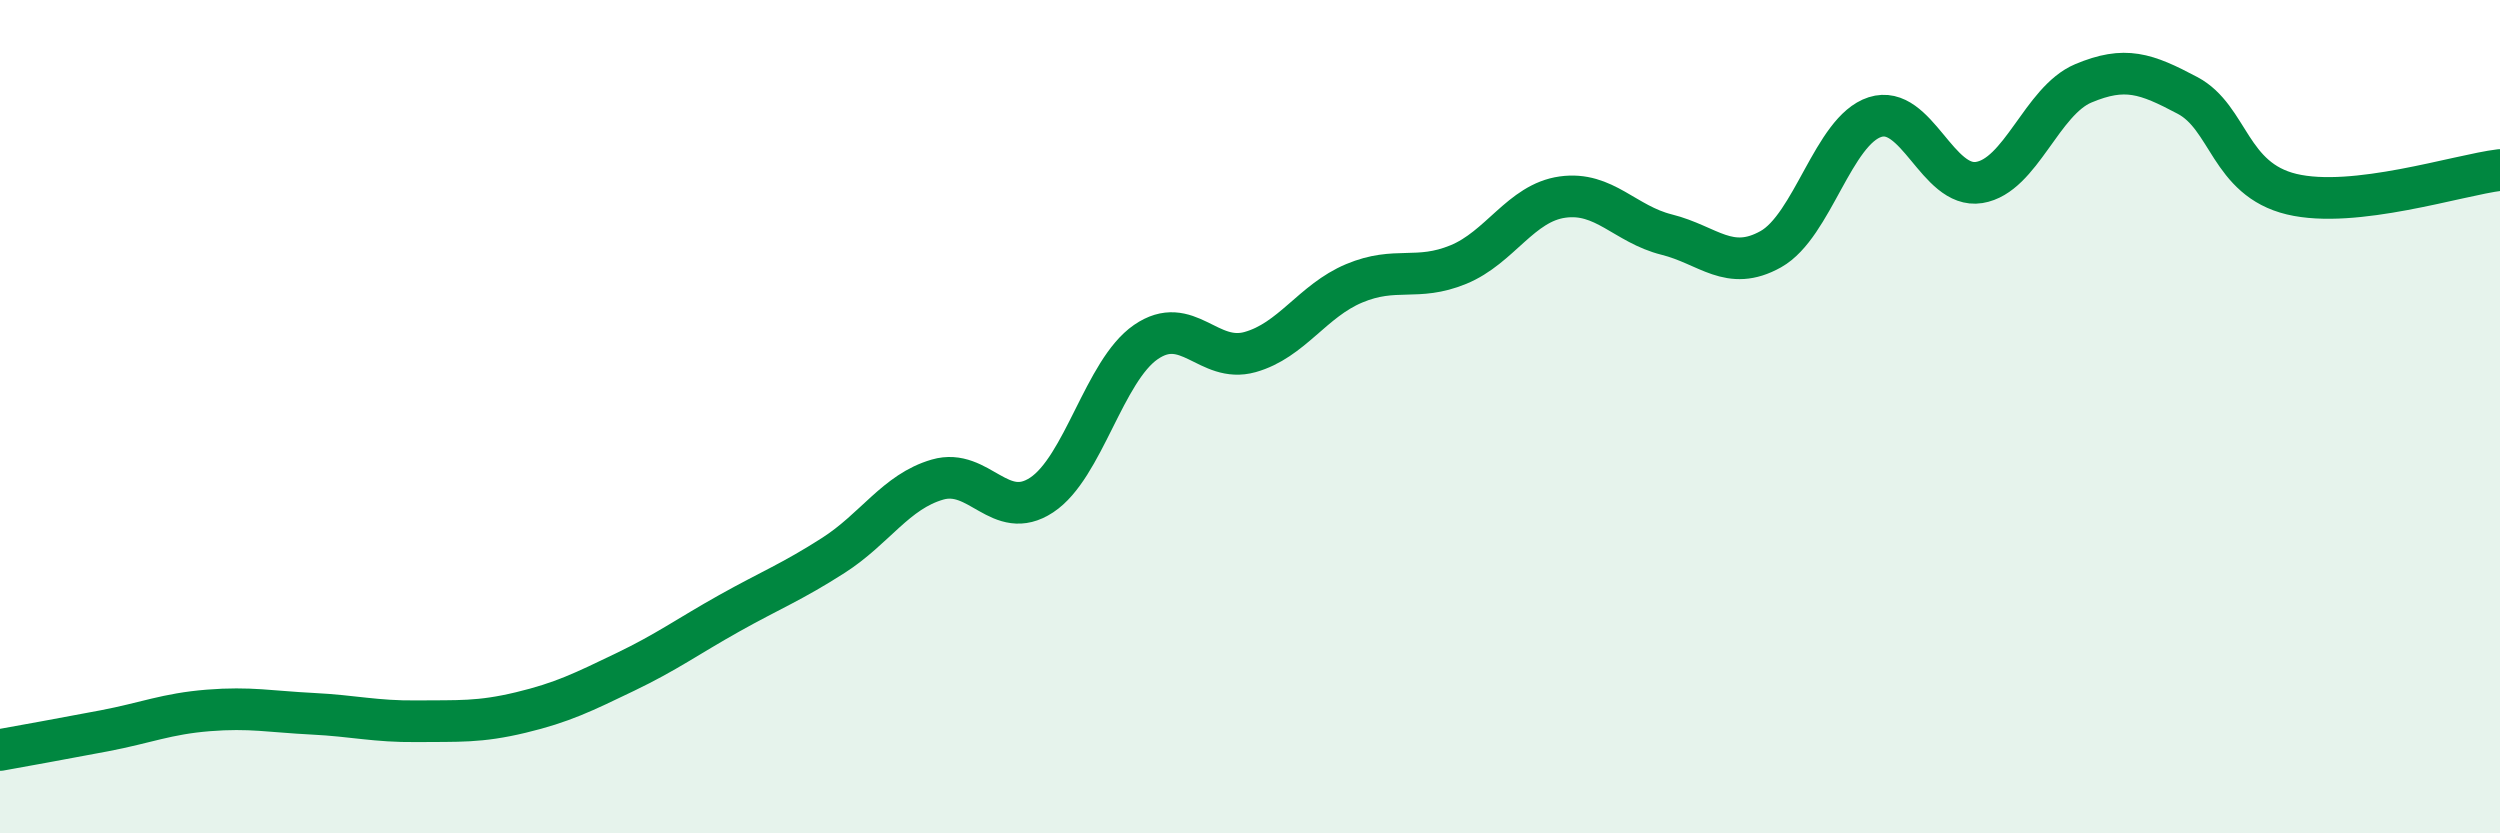
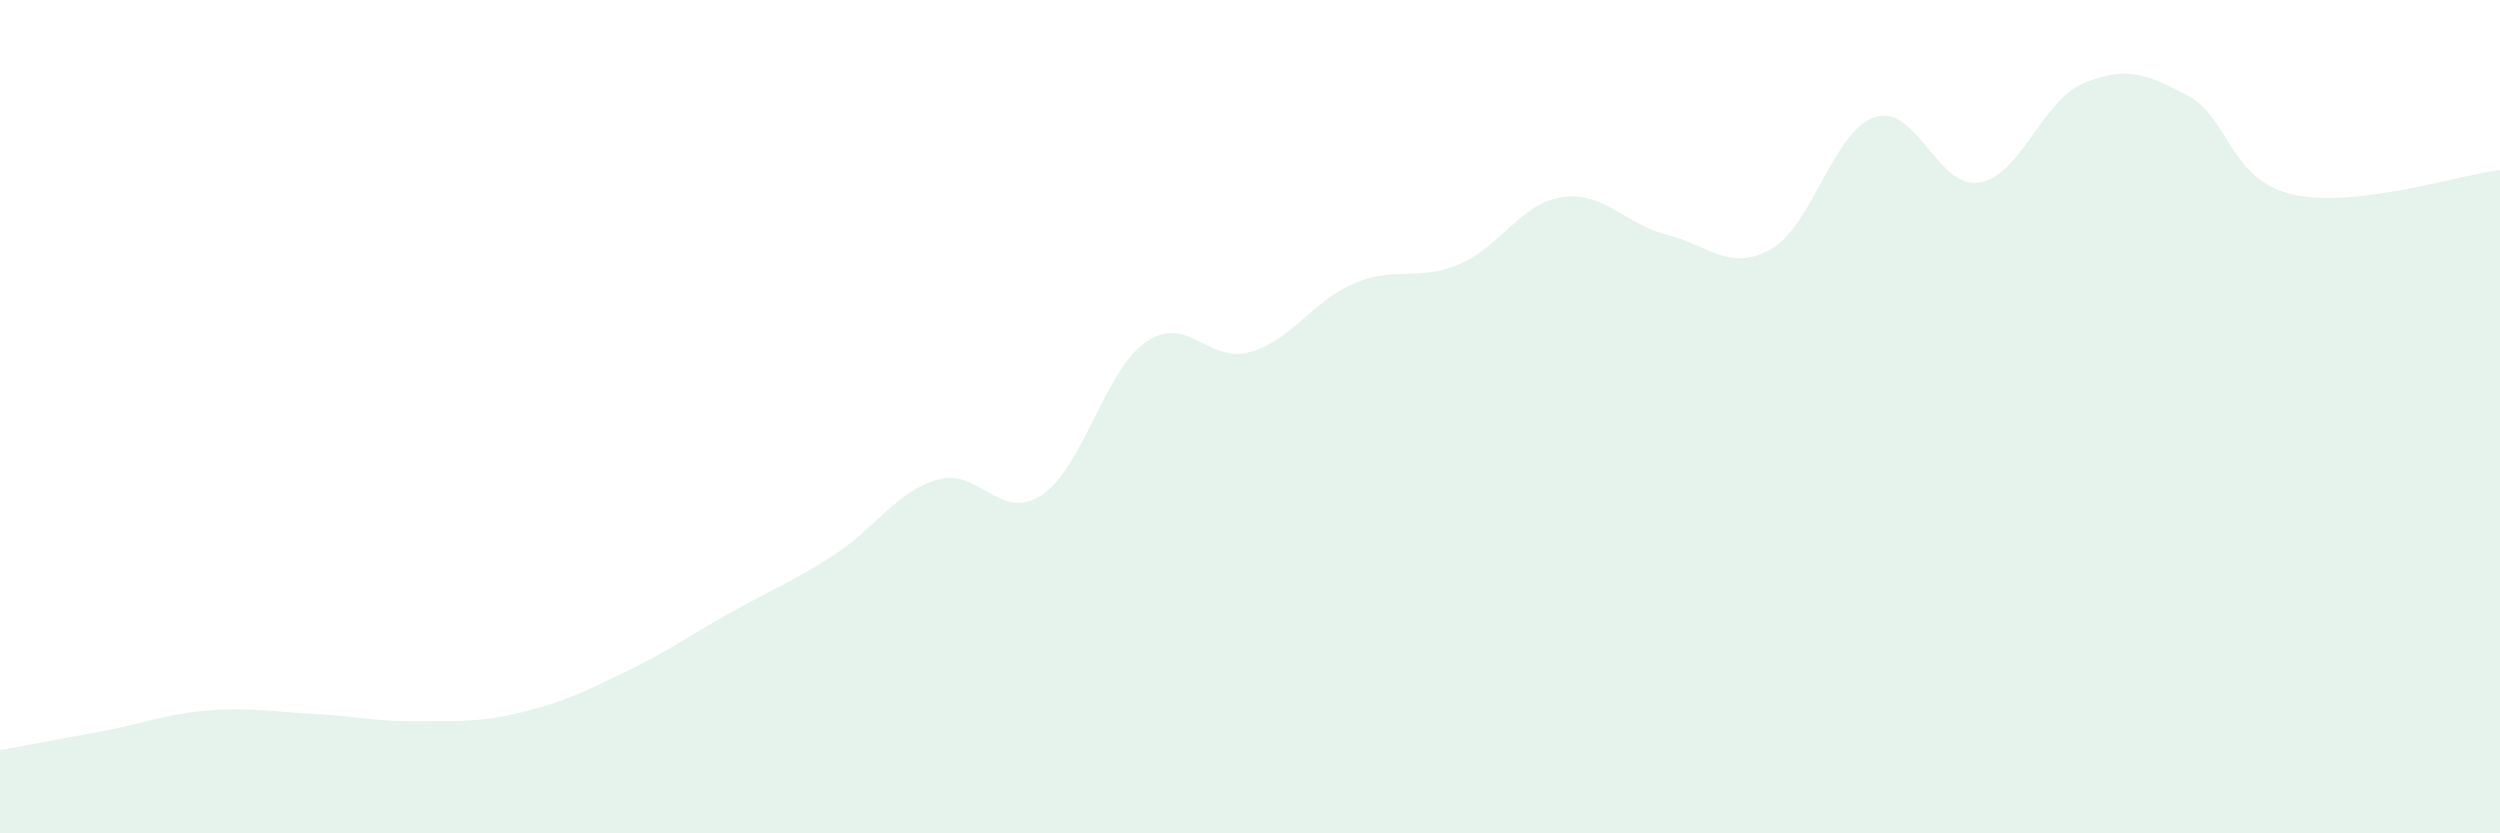
<svg xmlns="http://www.w3.org/2000/svg" width="60" height="20" viewBox="0 0 60 20">
  <path d="M 0,18 C 0.5,17.91 1.5,17.73 2.5,17.54 C 3.5,17.35 4,17.13 5,17.05 C 6,16.97 6.5,17.08 7.5,17.13 C 8.5,17.18 9,17.32 10,17.31 C 11,17.3 11.5,17.34 12.5,17.1 C 13.5,16.86 14,16.61 15,16.13 C 16,15.65 16.5,15.28 17.5,14.72 C 18.5,14.16 19,13.97 20,13.33 C 21,12.69 21.5,11.8 22.5,11.51 C 23.5,11.22 24,12.54 25,11.88 C 26,11.22 26.5,8.9 27.5,8.21 C 28.5,7.52 29,8.73 30,8.45 C 31,8.17 31.5,7.22 32.5,6.8 C 33.5,6.38 34,6.76 35,6.35 C 36,5.94 36.5,4.87 37.5,4.73 C 38.5,4.59 39,5.38 40,5.63 C 41,5.88 41.5,6.54 42.5,5.98 C 43.5,5.42 44,3.13 45,2.81 C 46,2.49 46.5,4.54 47.5,4.38 C 48.5,4.22 49,2.42 50,2 C 51,1.58 51.5,1.76 52.5,2.29 C 53.5,2.82 53.5,4.3 55,4.66 C 56.5,5.02 59,4.2 60,4.08L60 20L0 20Z" fill="#008740" opacity="0.1" stroke-linecap="round" stroke-linejoin="round" />
-   <path d="M 0,18 C 0.5,17.91 1.5,17.73 2.5,17.54 C 3.5,17.35 4,17.13 5,17.05 C 6,16.97 6.5,17.08 7.5,17.13 C 8.5,17.18 9,17.32 10,17.31 C 11,17.3 11.5,17.34 12.5,17.1 C 13.5,16.86 14,16.61 15,16.13 C 16,15.65 16.5,15.28 17.5,14.72 C 18.5,14.16 19,13.97 20,13.33 C 21,12.69 21.5,11.8 22.5,11.51 C 23.5,11.22 24,12.54 25,11.88 C 26,11.22 26.5,8.9 27.5,8.21 C 28.5,7.52 29,8.73 30,8.45 C 31,8.17 31.5,7.22 32.5,6.8 C 33.5,6.38 34,6.76 35,6.35 C 36,5.94 36.5,4.87 37.5,4.73 C 38.5,4.59 39,5.38 40,5.63 C 41,5.88 41.5,6.54 42.5,5.98 C 43.5,5.42 44,3.13 45,2.81 C 46,2.49 46.5,4.54 47.5,4.38 C 48.5,4.22 49,2.42 50,2 C 51,1.58 51.5,1.76 52.5,2.29 C 53.5,2.82 53.5,4.3 55,4.66 C 56.5,5.02 59,4.2 60,4.08" stroke="#008740" stroke-width="1" fill="none" stroke-linecap="round" stroke-linejoin="round" />
</svg>